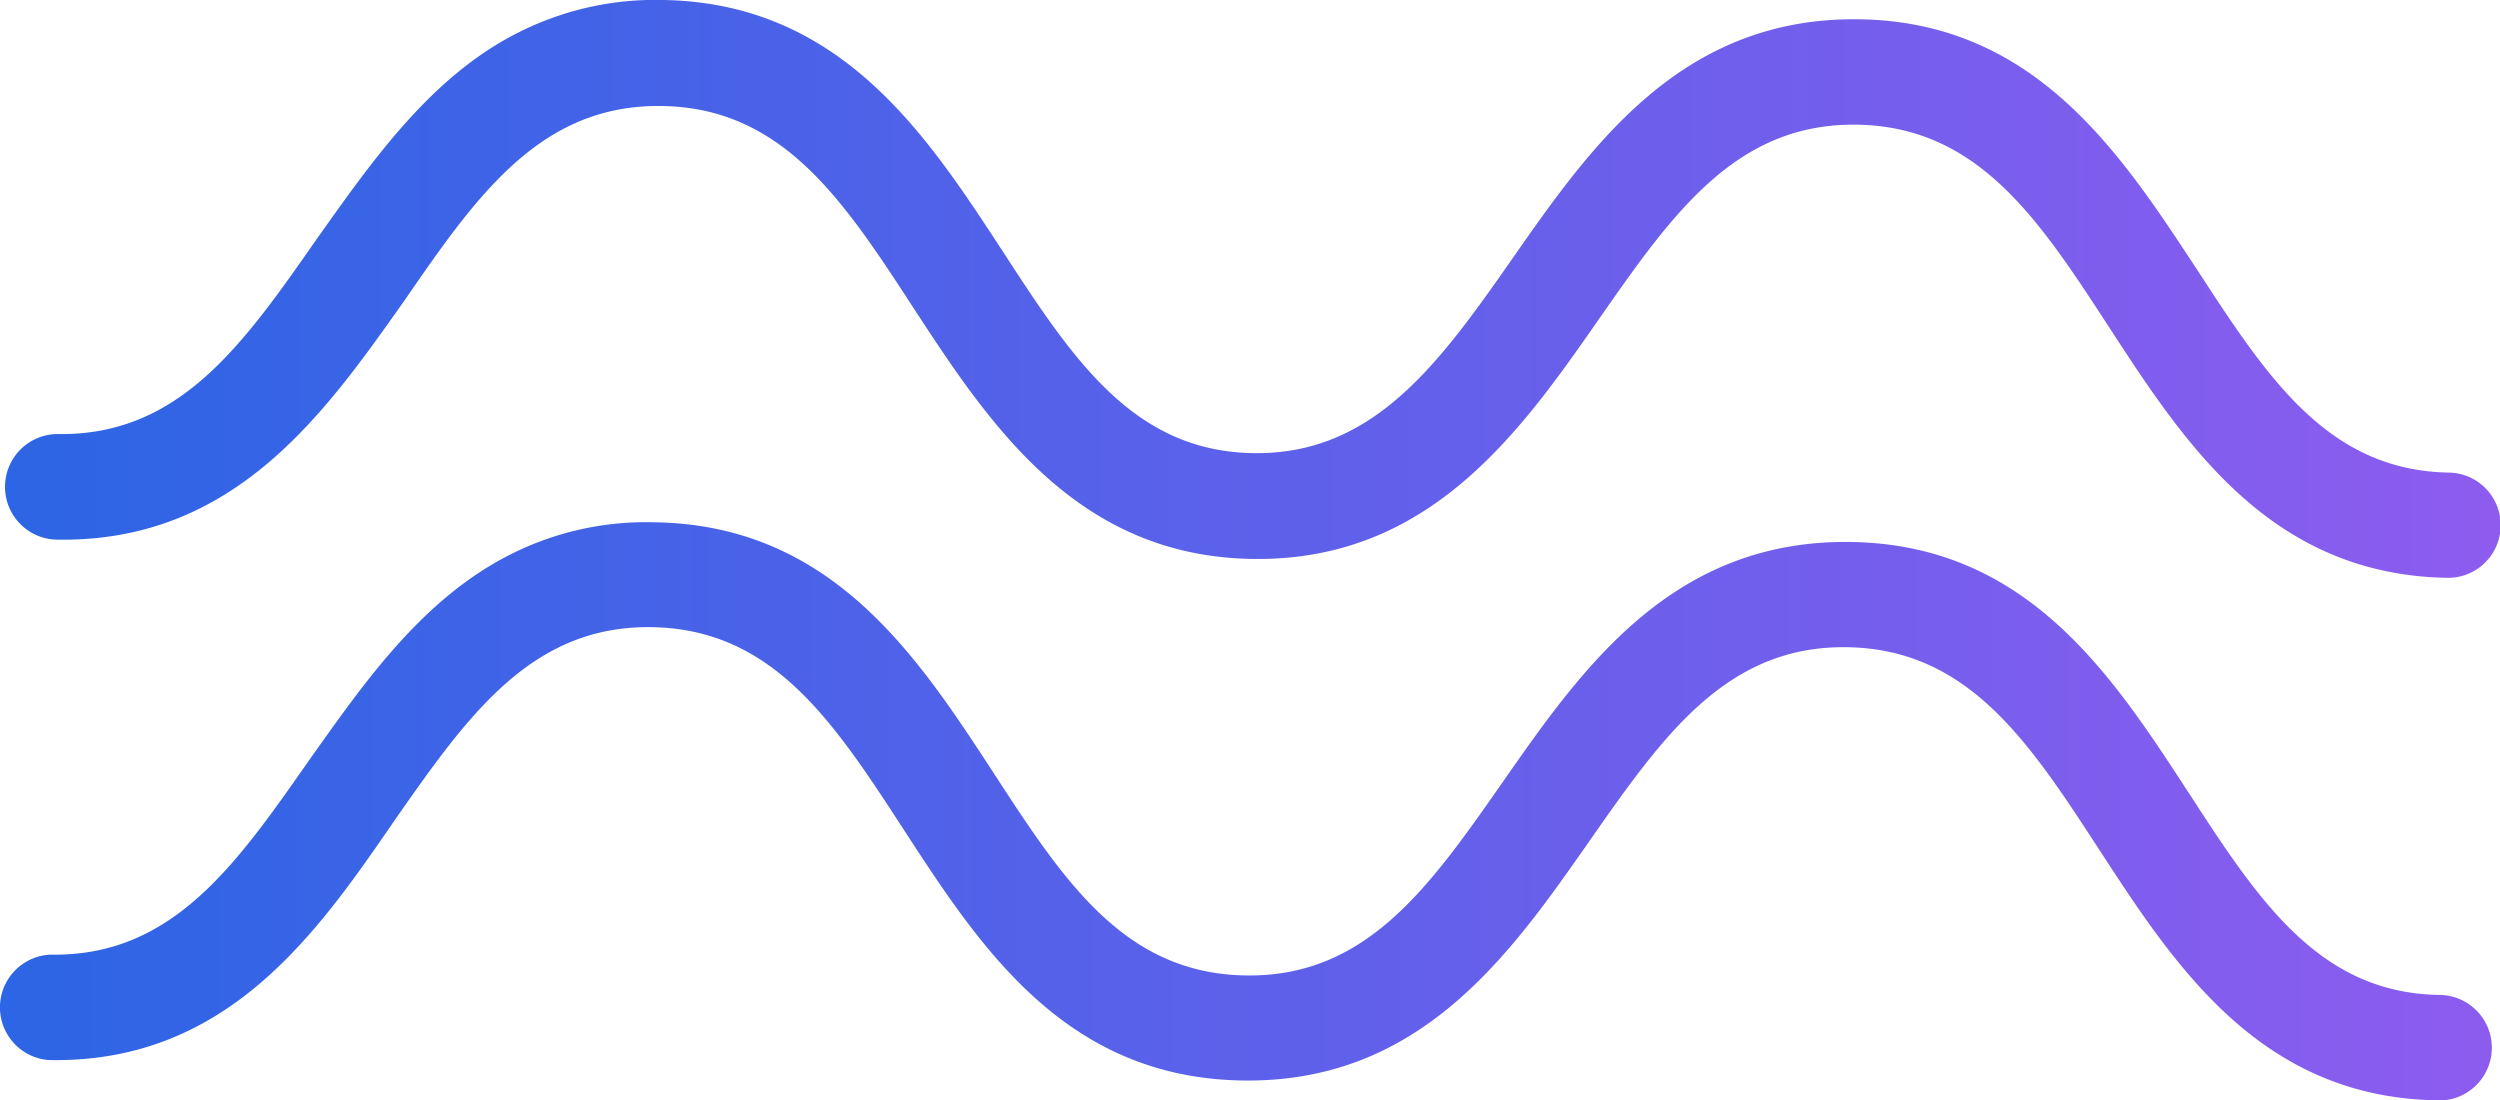
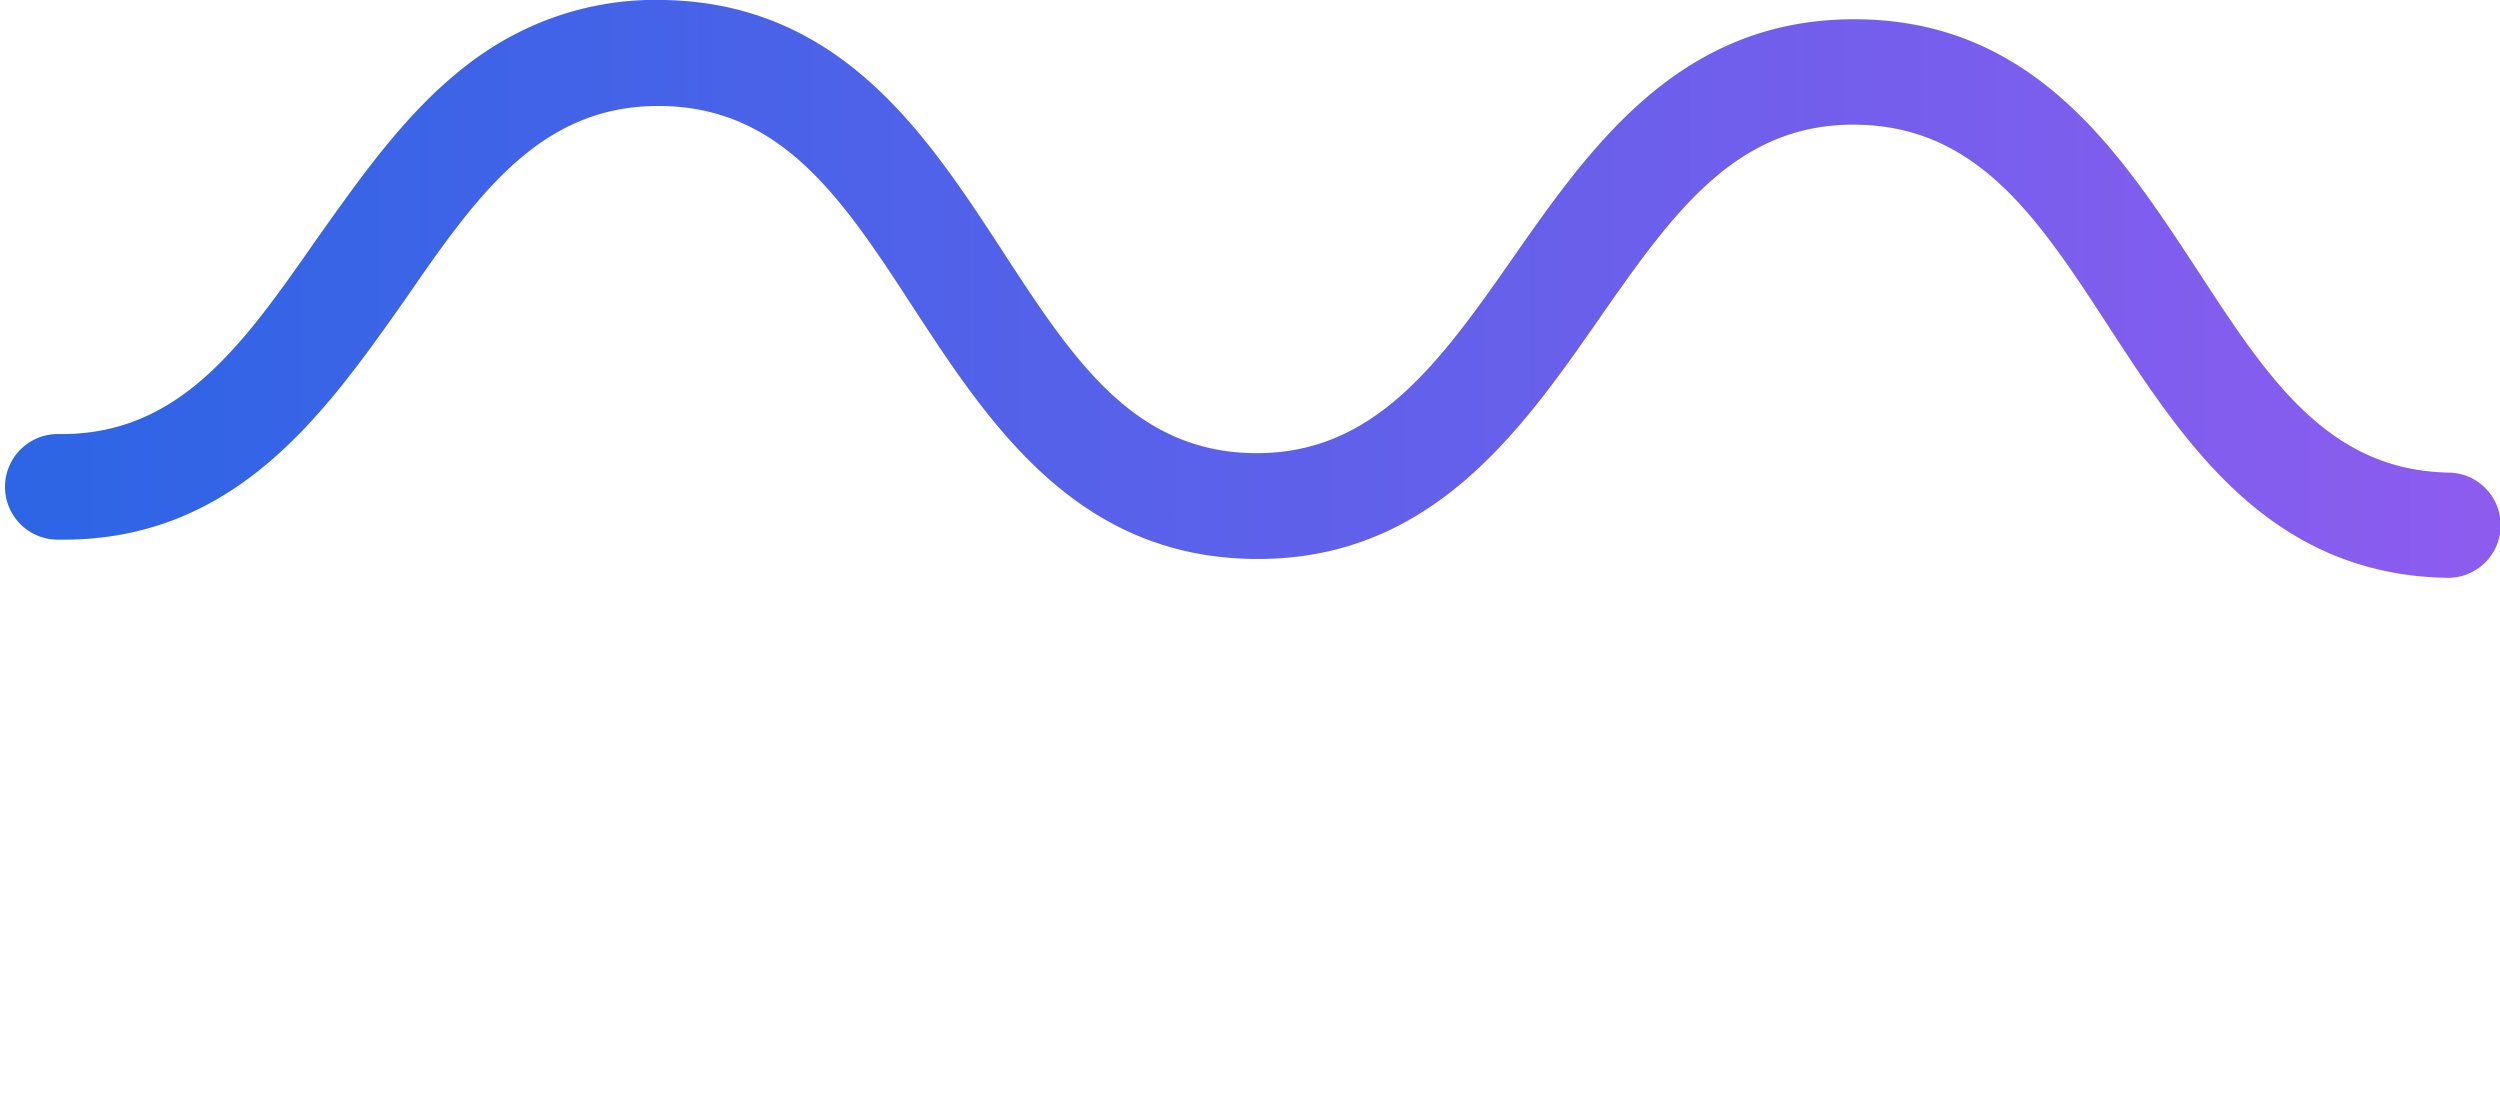
<svg xmlns="http://www.w3.org/2000/svg" xmlns:xlink="http://www.w3.org/1999/xlink" viewBox="0 0 129.71 57.09">
  <defs>
    <style>.cls-1{fill:url(#linear-gradient);}.cls-2{fill:url(#linear-gradient-2);}</style>
    <linearGradient id="linear-gradient" y1="42.09" x2="129.41" y2="42.09" gradientUnits="userSpaceOnUse">
      <stop offset="0" stop-color="#2c65e5" />
      <stop offset="1" stop-color="#8d5cef" />
    </linearGradient>
    <linearGradient id="linear-gradient-2" x1="0.27" y1="14.99" x2="129.71" y2="14.99" xlink:href="#linear-gradient" />
  </defs>
  <title>Asset 1</title>
  <g id="Layer_2" data-name="Layer 2">
    <g id="Layer_1-2" data-name="Layer 1">
      <g id="Layer_1-2-2" data-name="Layer 1-2">
-         <path class="cls-1" d="M26.44,28.79A15.59,15.59,0,0,1,34,27.1c9.2.15,13.63,7,17.55,13,3.63,5.58,6.76,10.4,13.06,10.51S74.18,46,78,40.53C82.11,34.64,86.77,28,96,28.12s13.63,7,17.55,13c3.62,5.58,6.76,10.4,13,10.5a2.74,2.74,0,0,1,.23,5.47h-.32c-9.2-.15-13.63-7-17.54-13-3.63-5.58-6.77-10.4-13.06-10.51s-9.59,4.61-13.41,10.08c-4.11,5.88-8.76,12.55-18,12.4s-13.64-7-17.55-13c-3.63-5.59-6.77-10.41-13.06-10.52s-9.59,4.62-13.4,10.07C16.39,48.51,11.73,55.18,2.53,55a2.74,2.74,0,0,1,.1-5.47c6.29.11,9.58-4.61,13.39-10.06C18.85,35.49,21.85,31.12,26.44,28.79Z" />
        <path class="cls-2" d="M26.85,1.71A15.75,15.75,0,0,1,34.44,0C43.64.17,48.08,7,52,13c3.63,5.58,6.76,10.4,13,10.51s9.64-4.61,13.46-10.08C82.56,7.56,87.22.89,96.42,1S110.05,8,114,14c3.64,5.59,6.77,10.41,13.06,10.52a2.73,2.73,0,1,1-.09,5.46c-9.2-.16-13.63-7-17.54-13-3.63-5.58-6.77-10.4-13.06-10.51s-9.59,4.61-13.4,10.07C78.85,22.46,74.15,29.13,65,29S51.33,22,47.41,16c-3.63-5.58-6.77-10.4-13.06-10.5S24.76,10.11,21,15.57C16.84,21.46,12.18,28.13,3,28A2.73,2.73,0,0,1,3,22.52c6.29.1,9.59-4.61,13.4-10.07C19.27,8.41,22.32,4,26.85,1.71Z" />
      </g>
    </g>
  </g>
</svg>